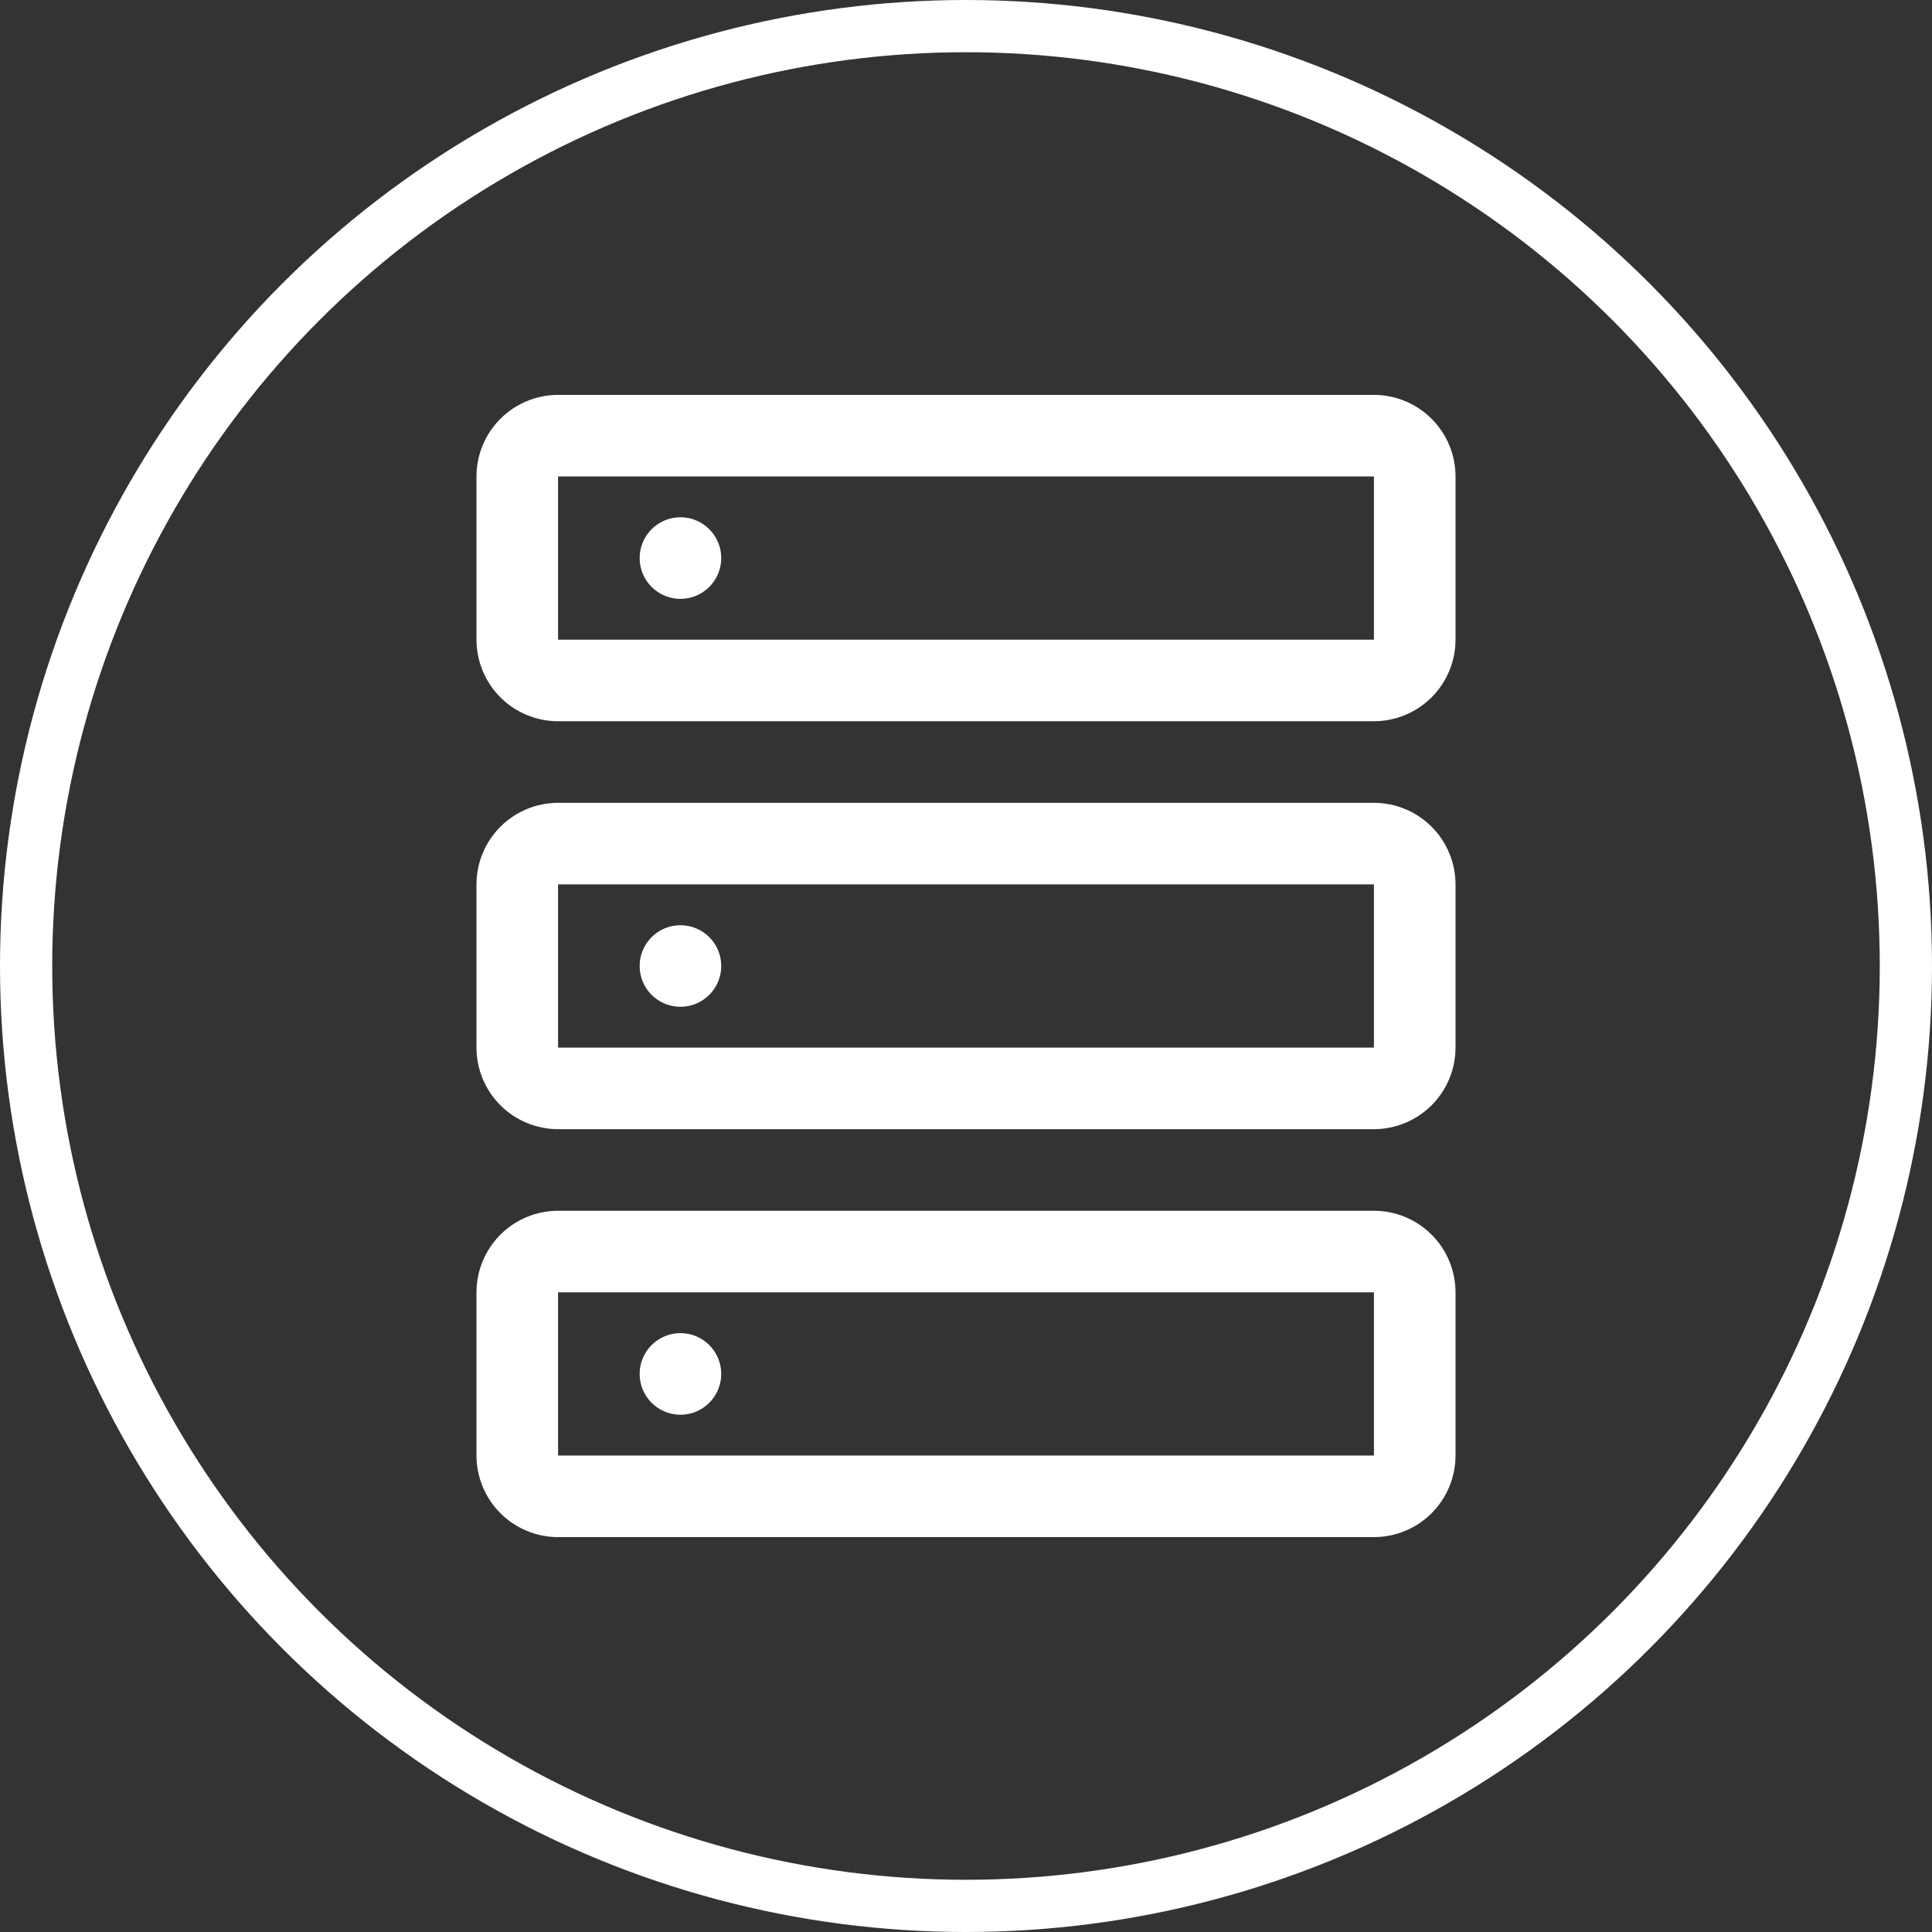
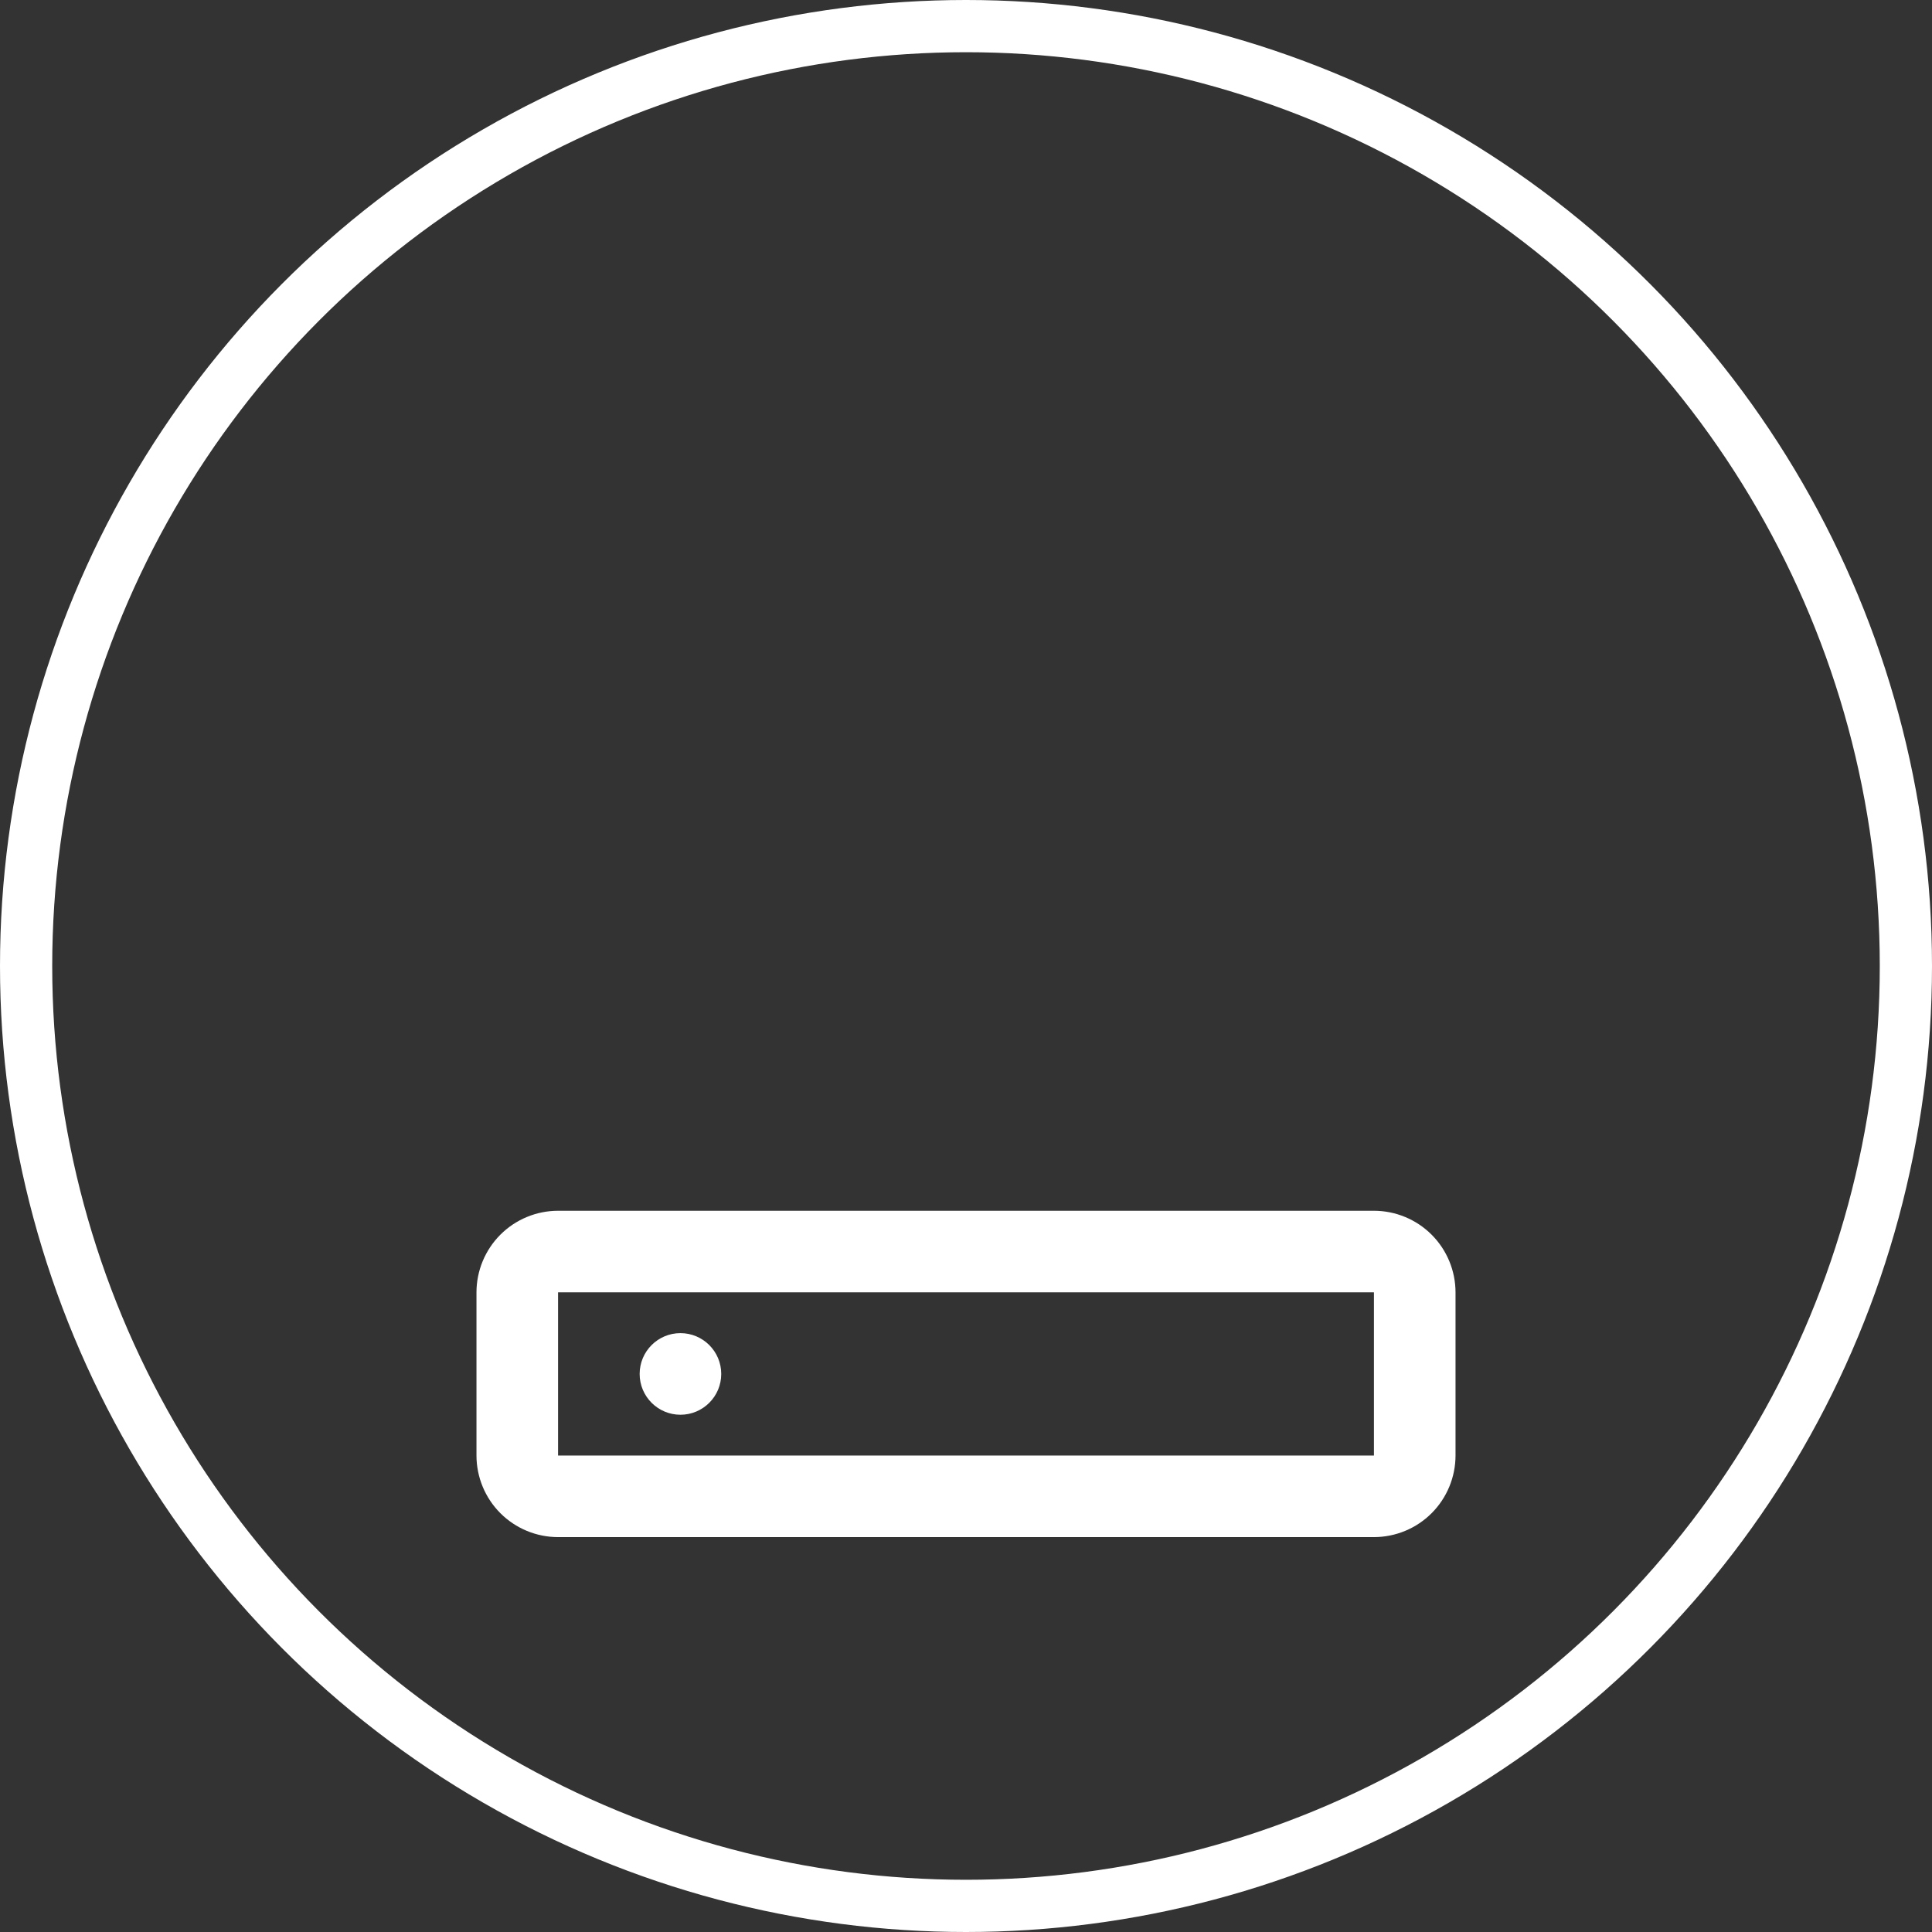
<svg xmlns="http://www.w3.org/2000/svg" width="74" height="74" viewBox="0 0 74 74" fill="none">
  <rect x="0" y="0" width="74" height="74" fill="#333333" stroke="none" />
-   <path d="M26.062 22.938C26.925 22.938 27.625 22.238 27.625 21.375C27.625 20.512 26.925 19.812 26.062 19.812C25.2 19.812 24.5 20.512 24.5 21.375C24.5 22.238 25.2 22.938 26.062 22.938Z" fill="white" />
-   <path d="M52.625 27.625H21.375C20.547 27.624 19.752 27.295 19.166 26.709C18.58 26.123 18.251 25.328 18.25 24.5V18.25C18.251 17.422 18.58 16.627 19.166 16.041C19.752 15.455 20.547 15.126 21.375 15.125H52.625C53.453 15.126 54.248 15.455 54.834 16.041C55.42 16.627 55.749 17.422 55.75 18.25V24.5C55.749 25.328 55.42 26.123 54.834 26.709C54.248 27.295 53.453 27.624 52.625 27.625ZM21.375 18.25V24.5H52.625V18.25H21.375Z" fill="white" />
-   <path d="M26.062 38.562C26.925 38.562 27.625 37.863 27.625 37C27.625 36.137 26.925 35.438 26.062 35.438C25.2 35.438 24.5 36.137 24.5 37C24.5 37.863 25.2 38.562 26.062 38.562Z" fill="white" />
-   <path d="M52.625 43.25H21.375C20.547 43.249 19.752 42.92 19.166 42.334C18.58 41.748 18.251 40.953 18.25 40.125V33.875C18.251 33.047 18.58 32.252 19.166 31.666C19.752 31.08 20.547 30.751 21.375 30.75H52.625C53.453 30.751 54.248 31.08 54.834 31.666C55.42 32.252 55.749 33.047 55.75 33.875V40.125C55.749 40.953 55.42 41.748 54.834 42.334C54.248 42.92 53.453 43.249 52.625 43.25ZM21.375 33.875V40.125H52.625V33.875H21.375Z" fill="white" />
  <path d="M26.062 54.188C26.925 54.188 27.625 53.488 27.625 52.625C27.625 51.762 26.925 51.062 26.062 51.062C25.2 51.062 24.5 51.762 24.5 52.625C24.5 53.488 25.2 54.188 26.062 54.188Z" fill="white" />
  <path d="M52.625 58.875H21.375C20.547 58.874 19.752 58.545 19.166 57.959C18.58 57.373 18.251 56.578 18.25 55.75V49.5C18.251 48.672 18.58 47.877 19.166 47.291C19.752 46.705 20.547 46.376 21.375 46.375H52.625C53.453 46.376 54.248 46.705 54.834 47.291C55.42 47.877 55.749 48.672 55.75 49.5V55.75C55.749 56.578 55.42 57.373 54.834 57.959C54.248 58.545 53.453 58.874 52.625 58.875ZM21.375 49.5V55.75H52.625V49.5H21.375Z" fill="white" />
  <circle cx="37" cy="37" r="36" stroke="white" stroke-width="2" />
</svg>